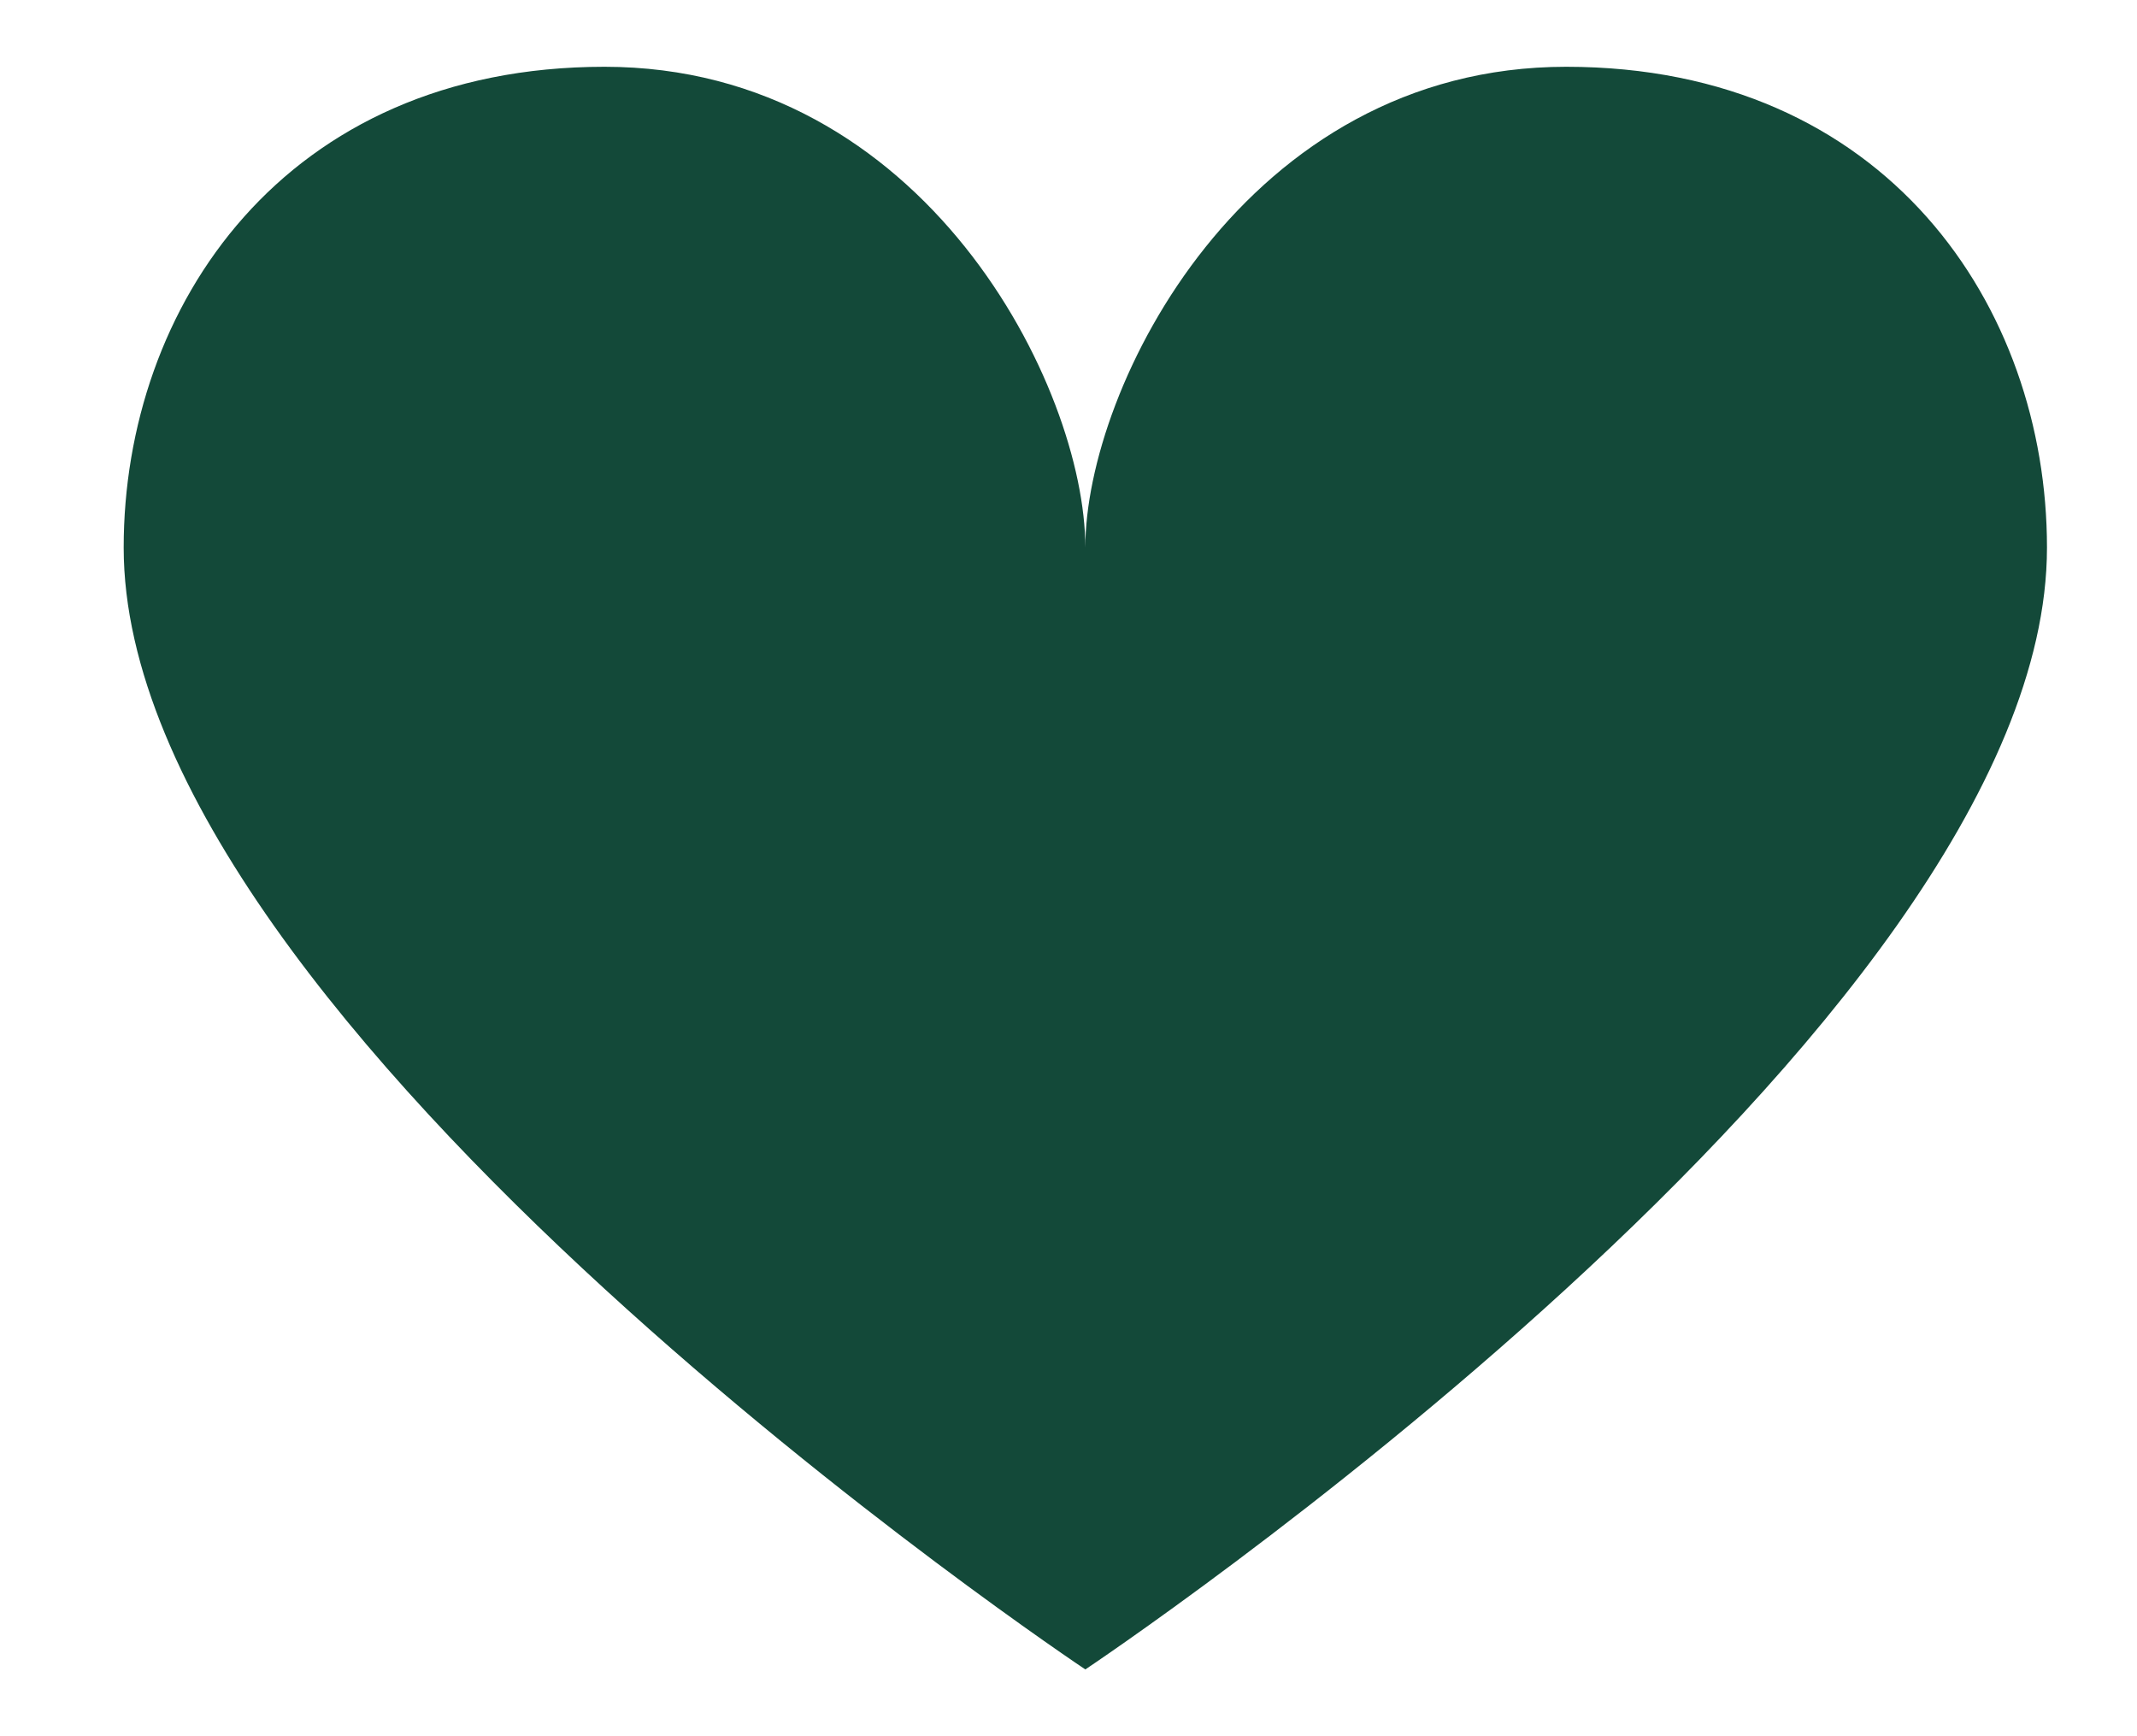
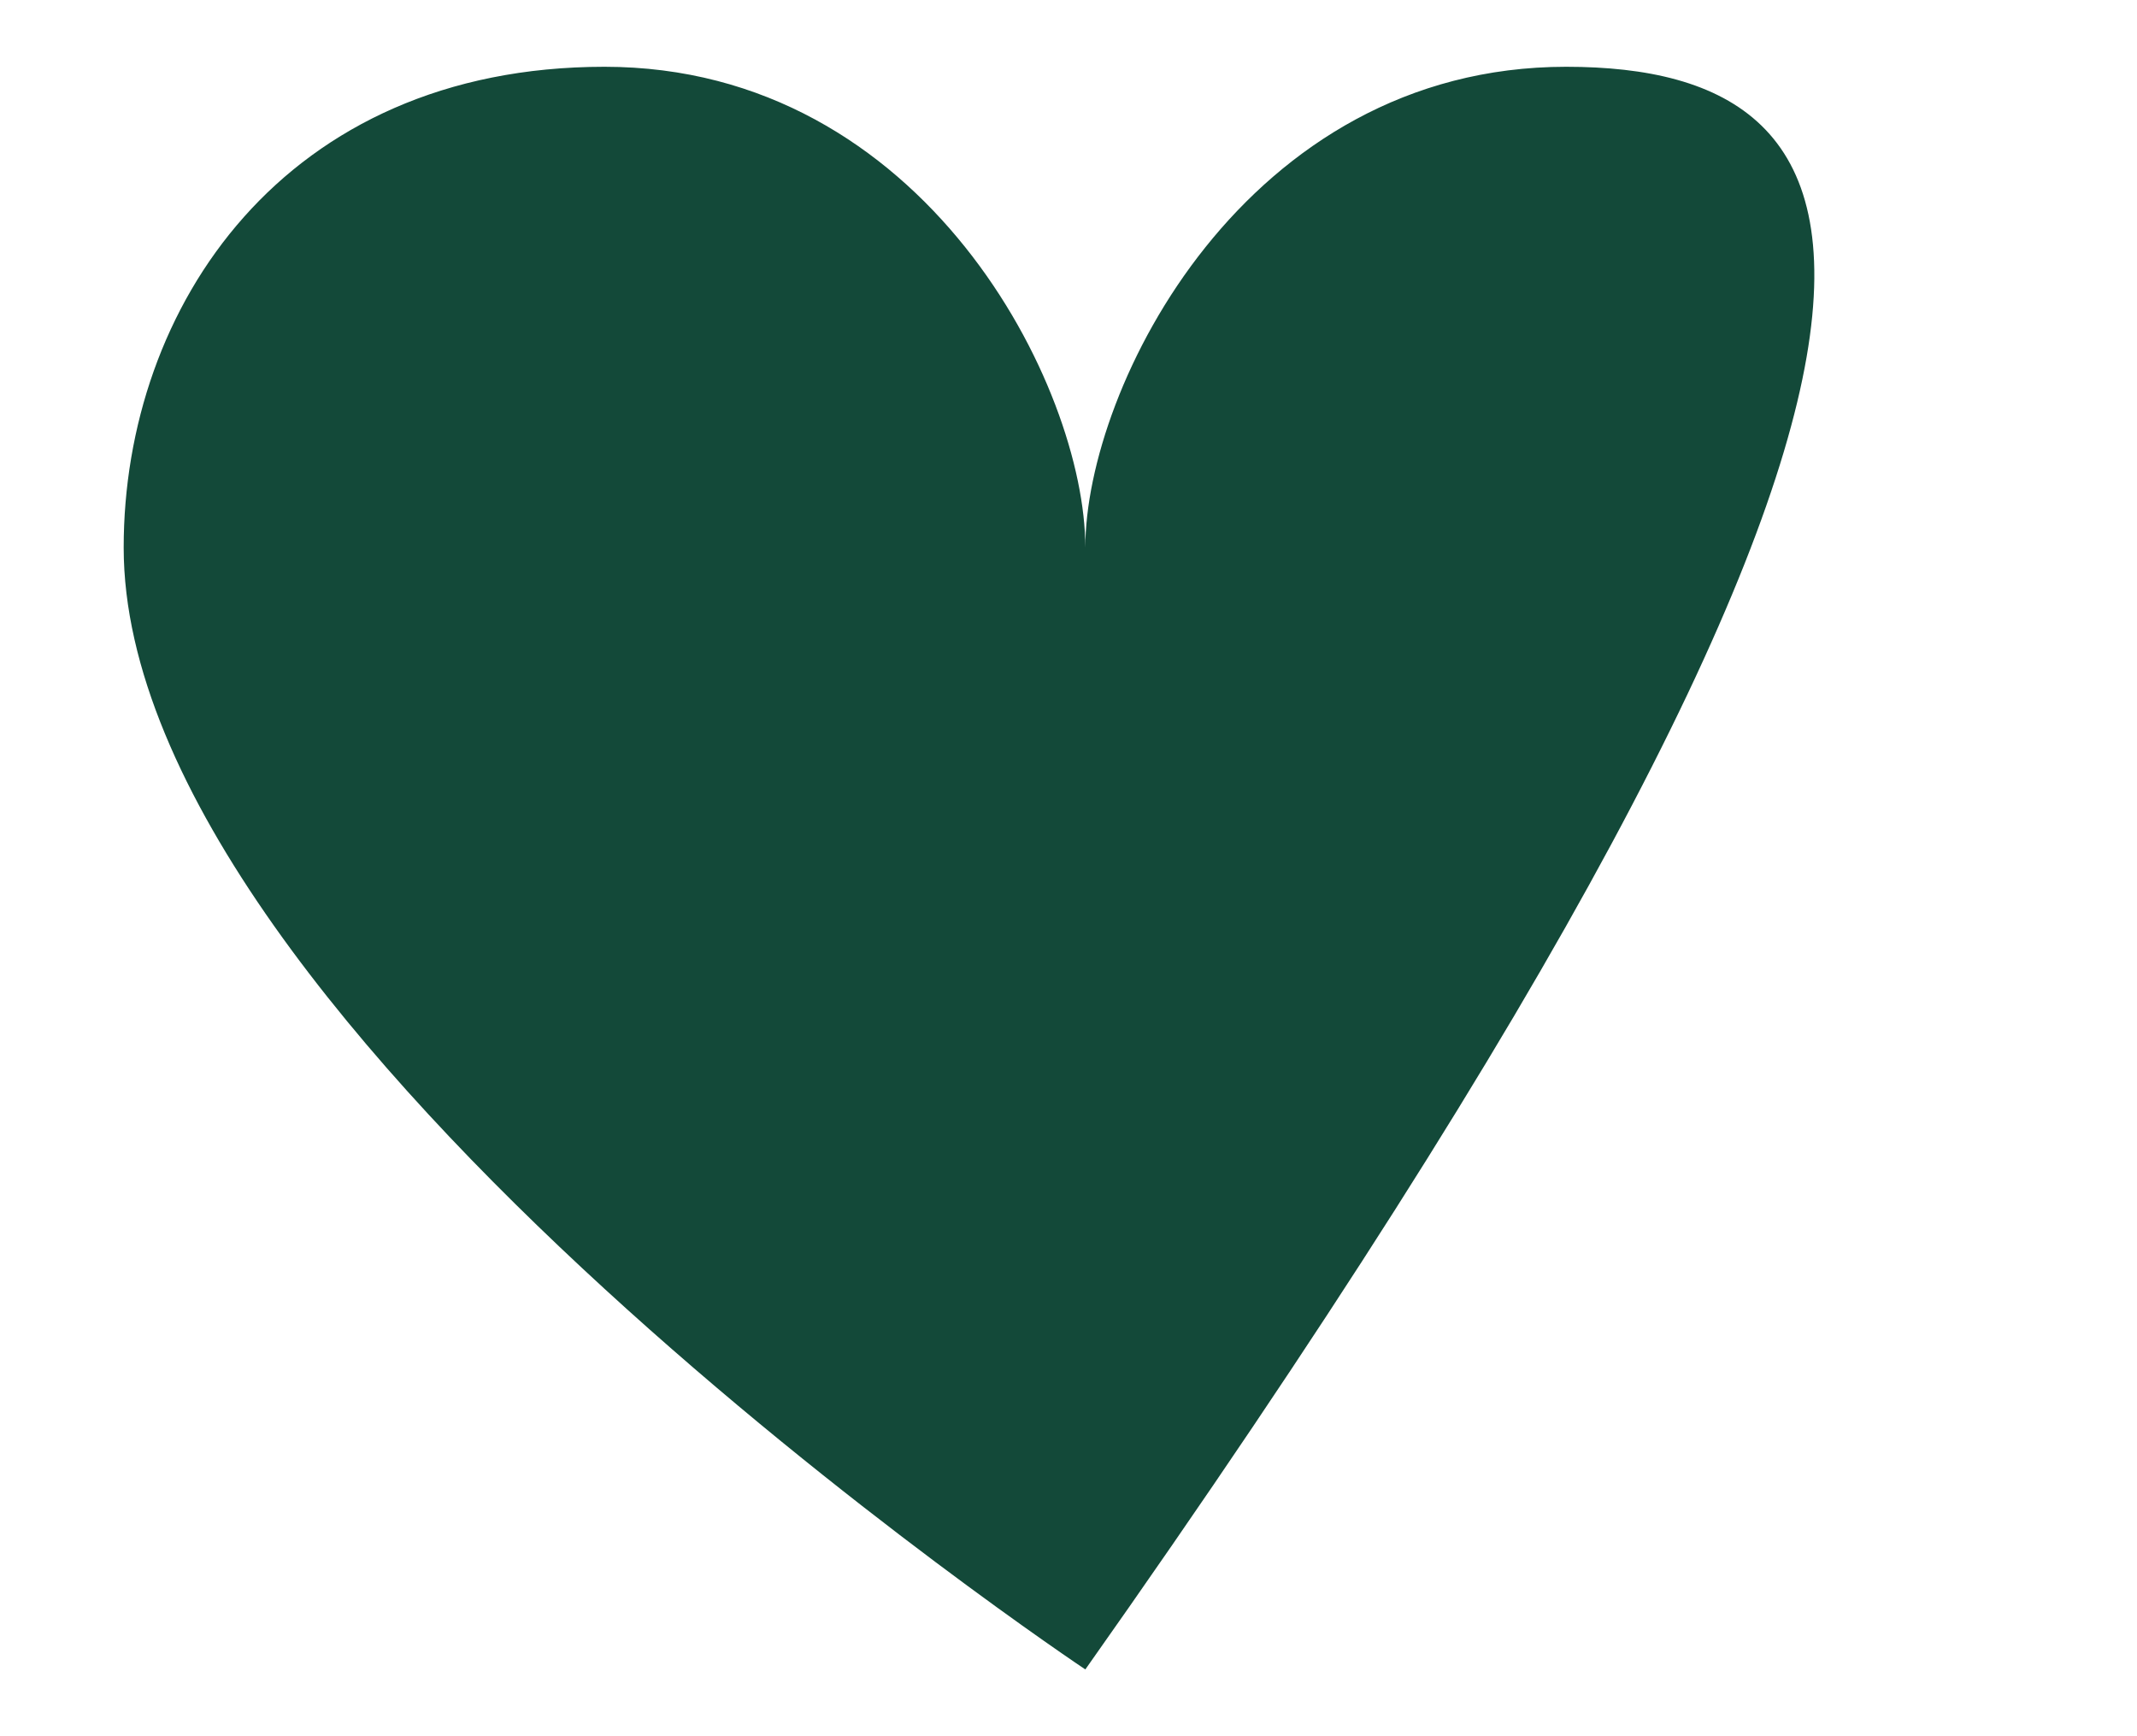
<svg xmlns="http://www.w3.org/2000/svg" width="16" height="13" viewBox="0 0 16 13" fill="none">
-   <path d="M0.926 4.1C0.926 7.7 8.126 12.5 8.126 12.5C8.126 12.5 15.326 7.7 15.326 4.1C15.326 2.3 14.126 0.5 11.726 0.5C9.326 0.5 8.126 2.9 8.126 4.1C8.126 2.9 6.926 0.5 4.526 0.5C2.126 0.5 0.926 2.3 0.926 4.1Z" fill="#134939" />
+   <path d="M0.926 4.1C0.926 7.7 8.126 12.5 8.126 12.5C15.326 2.3 14.126 0.5 11.726 0.5C9.326 0.5 8.126 2.9 8.126 4.1C8.126 2.9 6.926 0.5 4.526 0.5C2.126 0.5 0.926 2.3 0.926 4.1Z" fill="#134939" />
</svg>